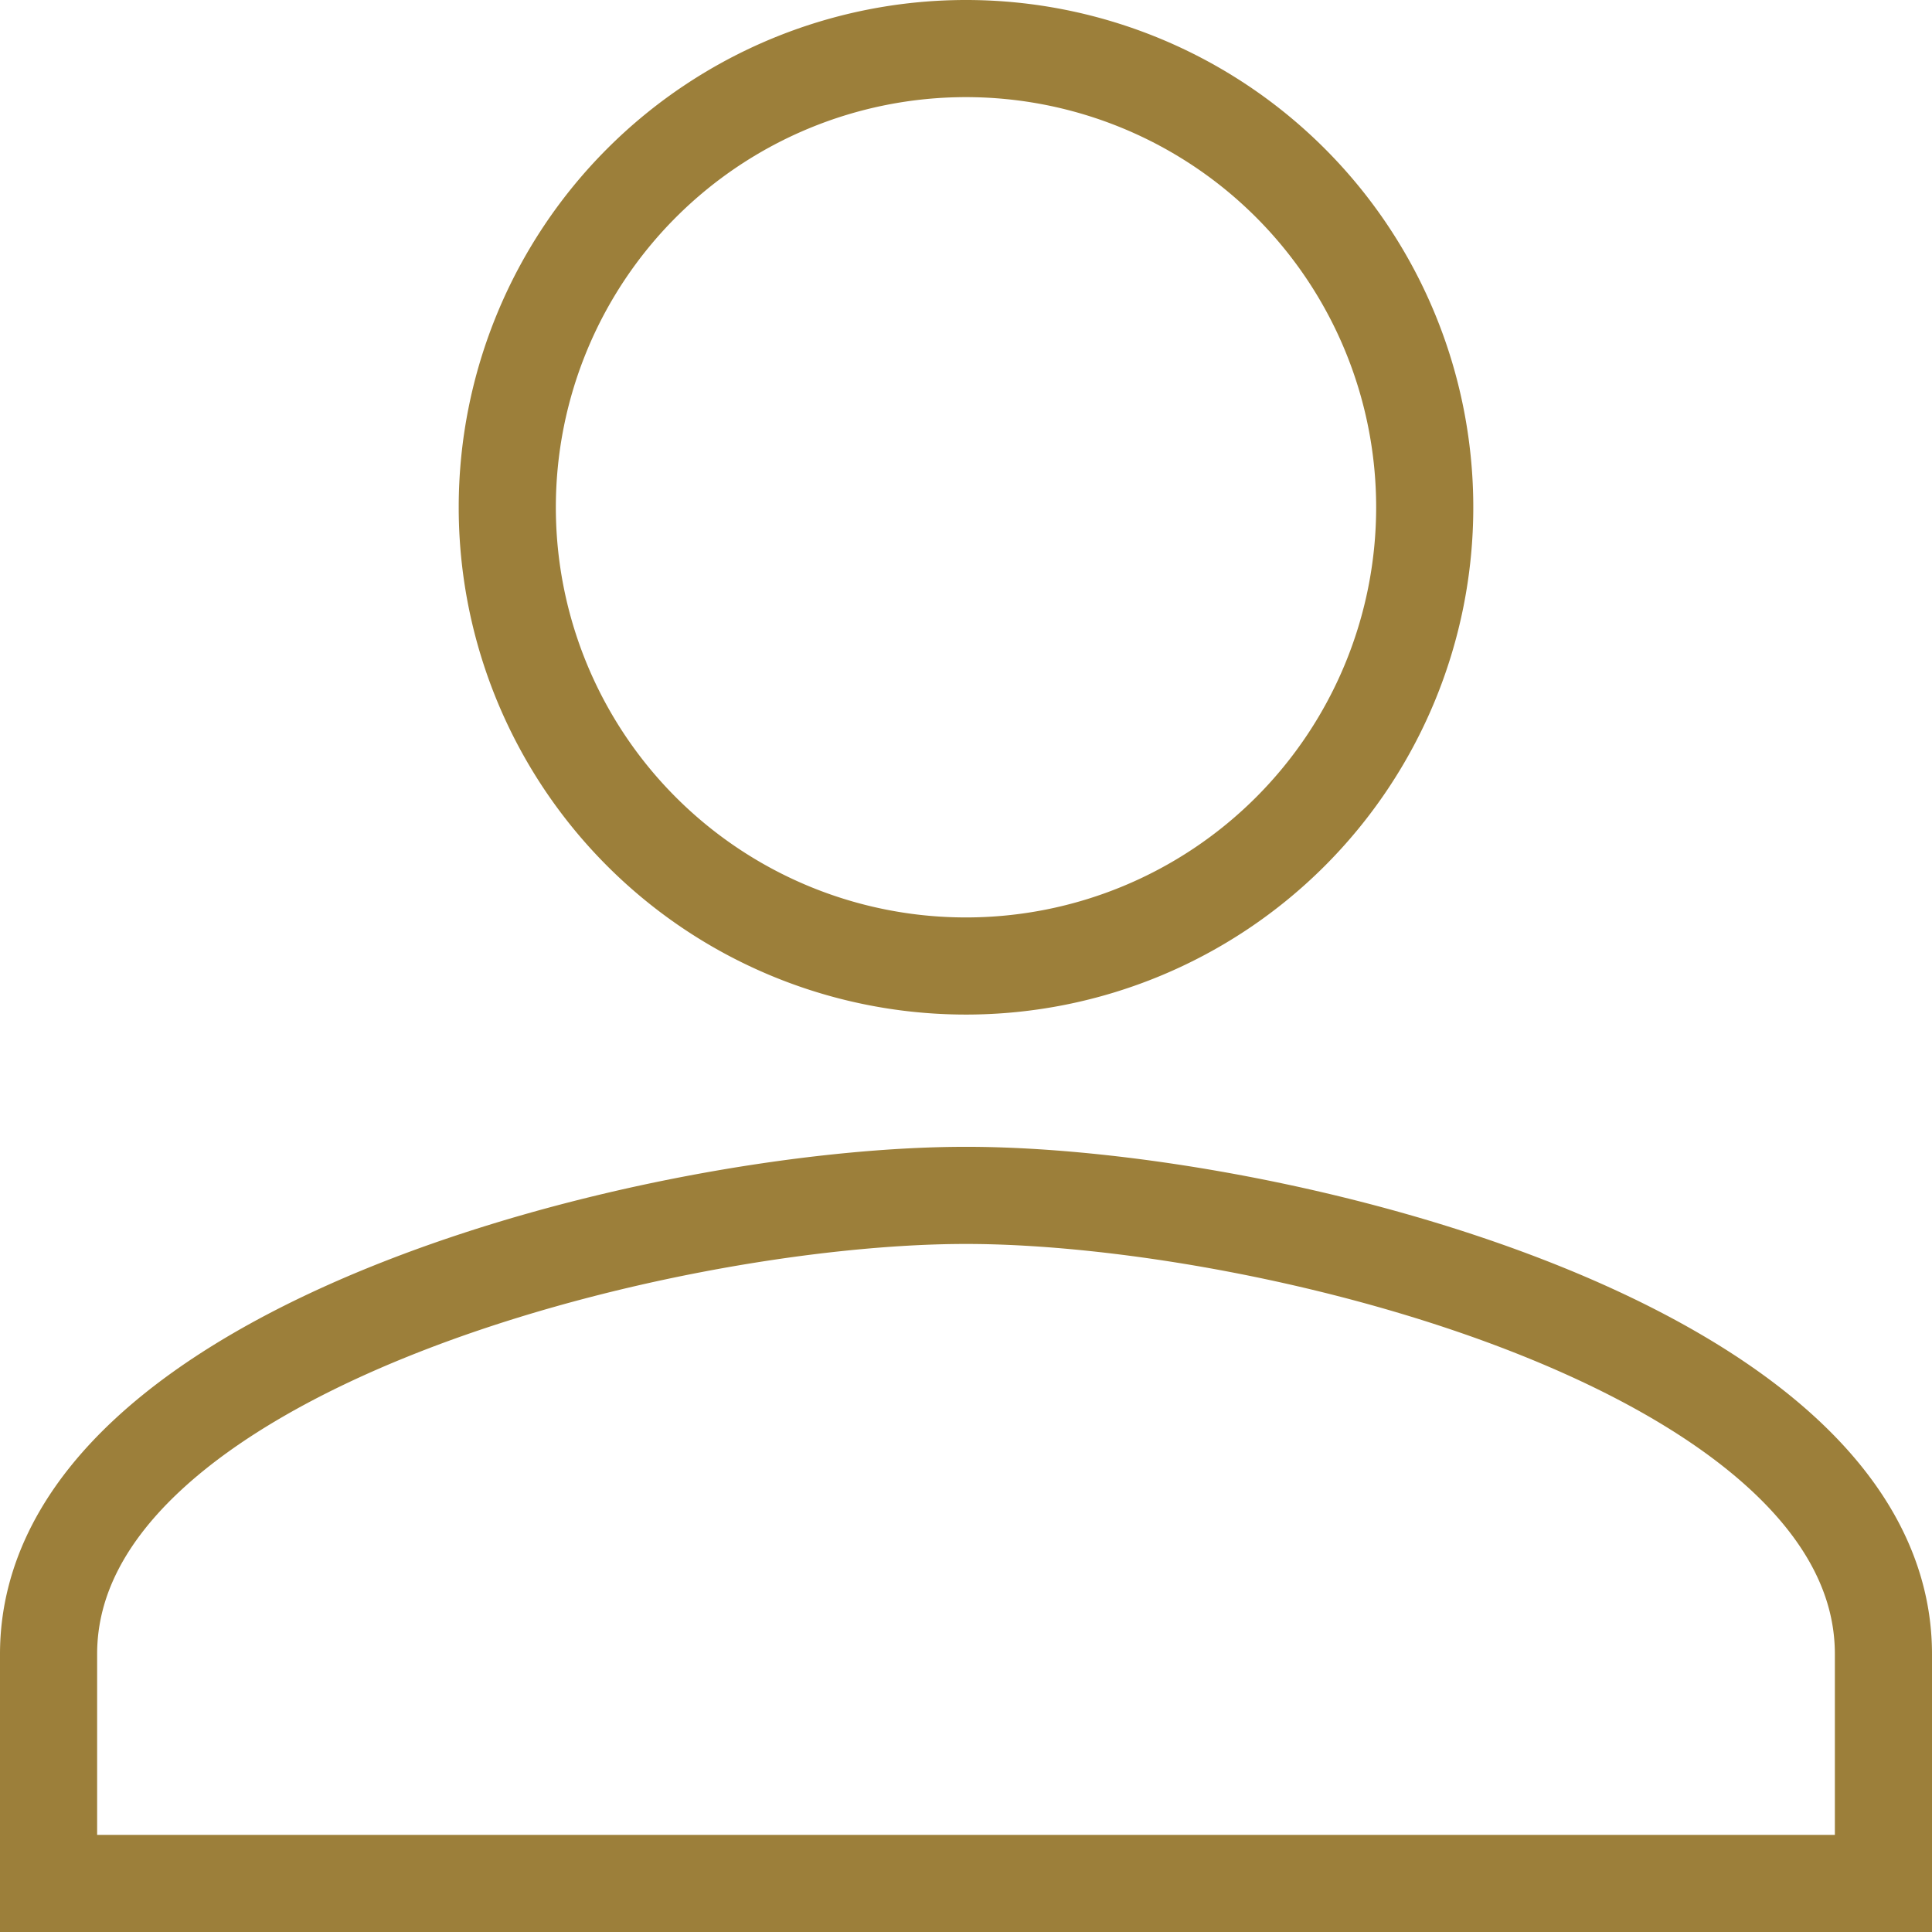
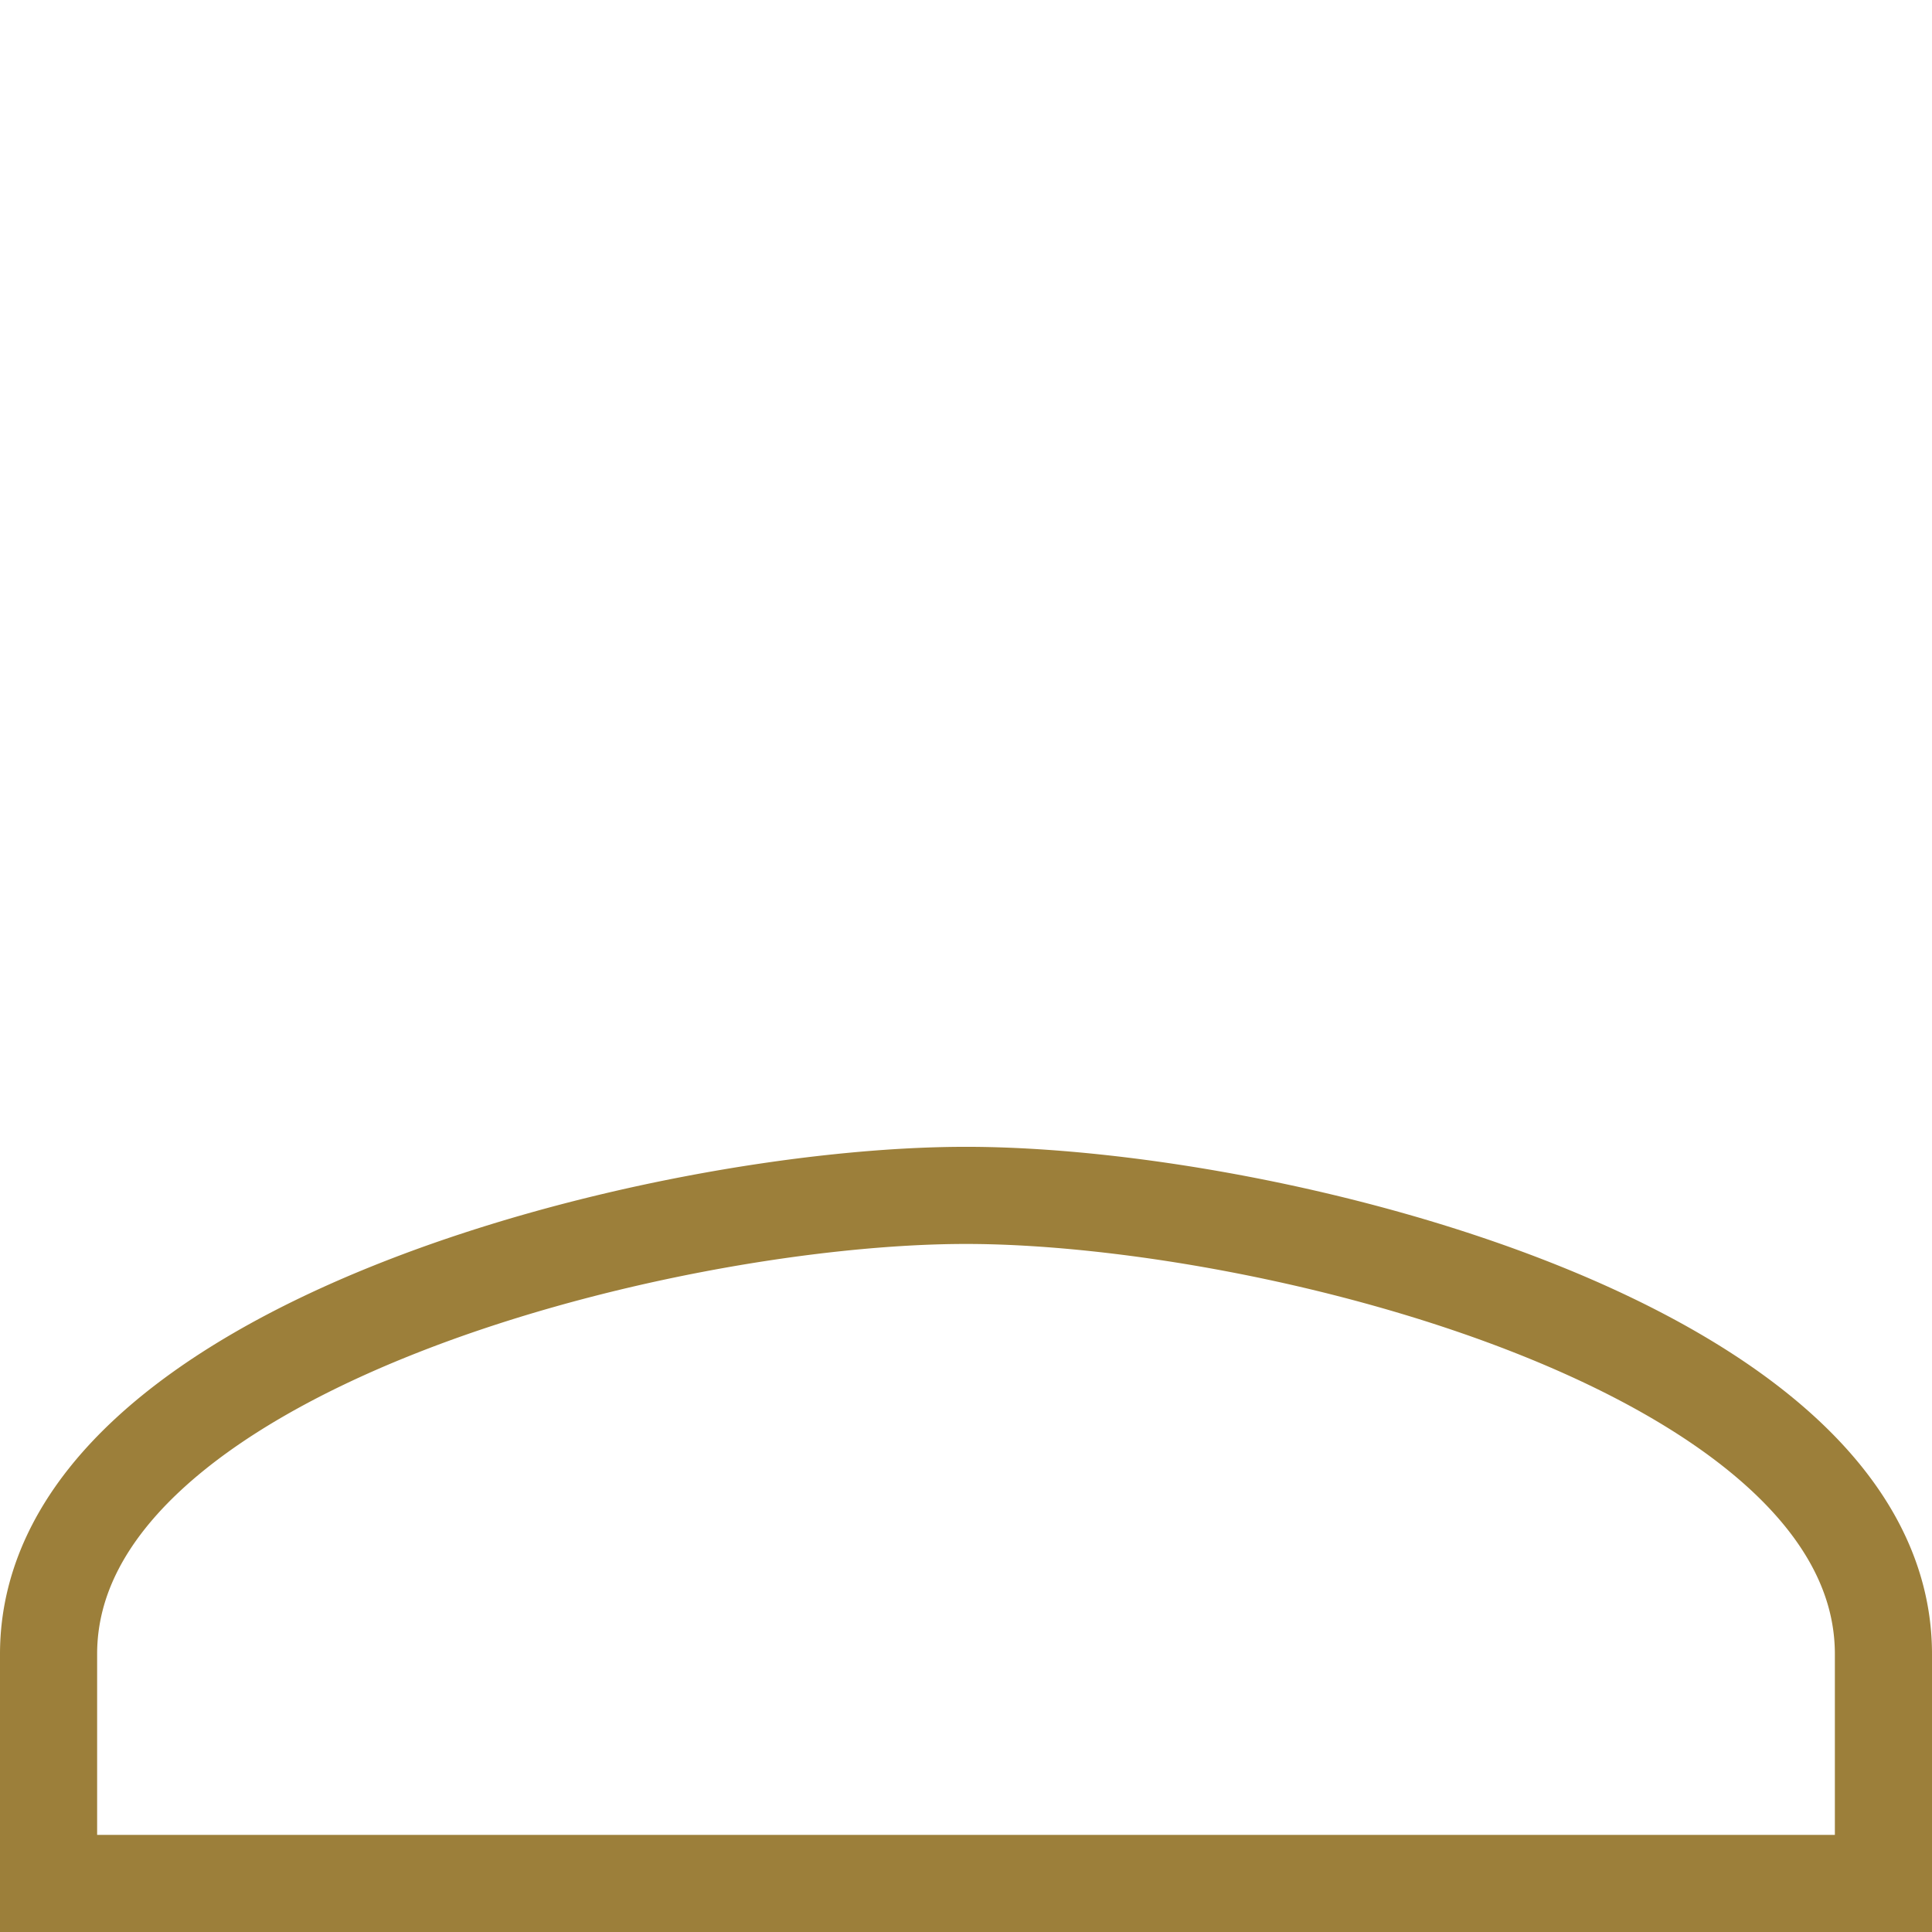
<svg xmlns="http://www.w3.org/2000/svg" width="39.78" height="39.78" viewBox="0 0 39.78 39.78">
  <defs>
    <style>.a{fill:none;stroke:#9c7f3a;stroke-width:2px;}</style>
  </defs>
-   <path class="a" d="M24.89,24.89a9.445,9.445,0,1,0-9.445-9.445A9.442,9.442,0,0,0,24.89,24.89Zm0,4.723c-6.3,0-18.89,3.164-18.89,9.445V43.78H43.78V39.058C43.78,32.777,31.195,29.613,24.89,29.613Z" transform="translate(-5 -5)" />
+   <path class="a" d="M24.89,24.89A9.442,9.442,0,0,0,24.89,24.89Zm0,4.723c-6.3,0-18.89,3.164-18.89,9.445V43.78H43.78V39.058C43.78,32.777,31.195,29.613,24.89,29.613Z" transform="translate(-5 -5)" />
</svg>